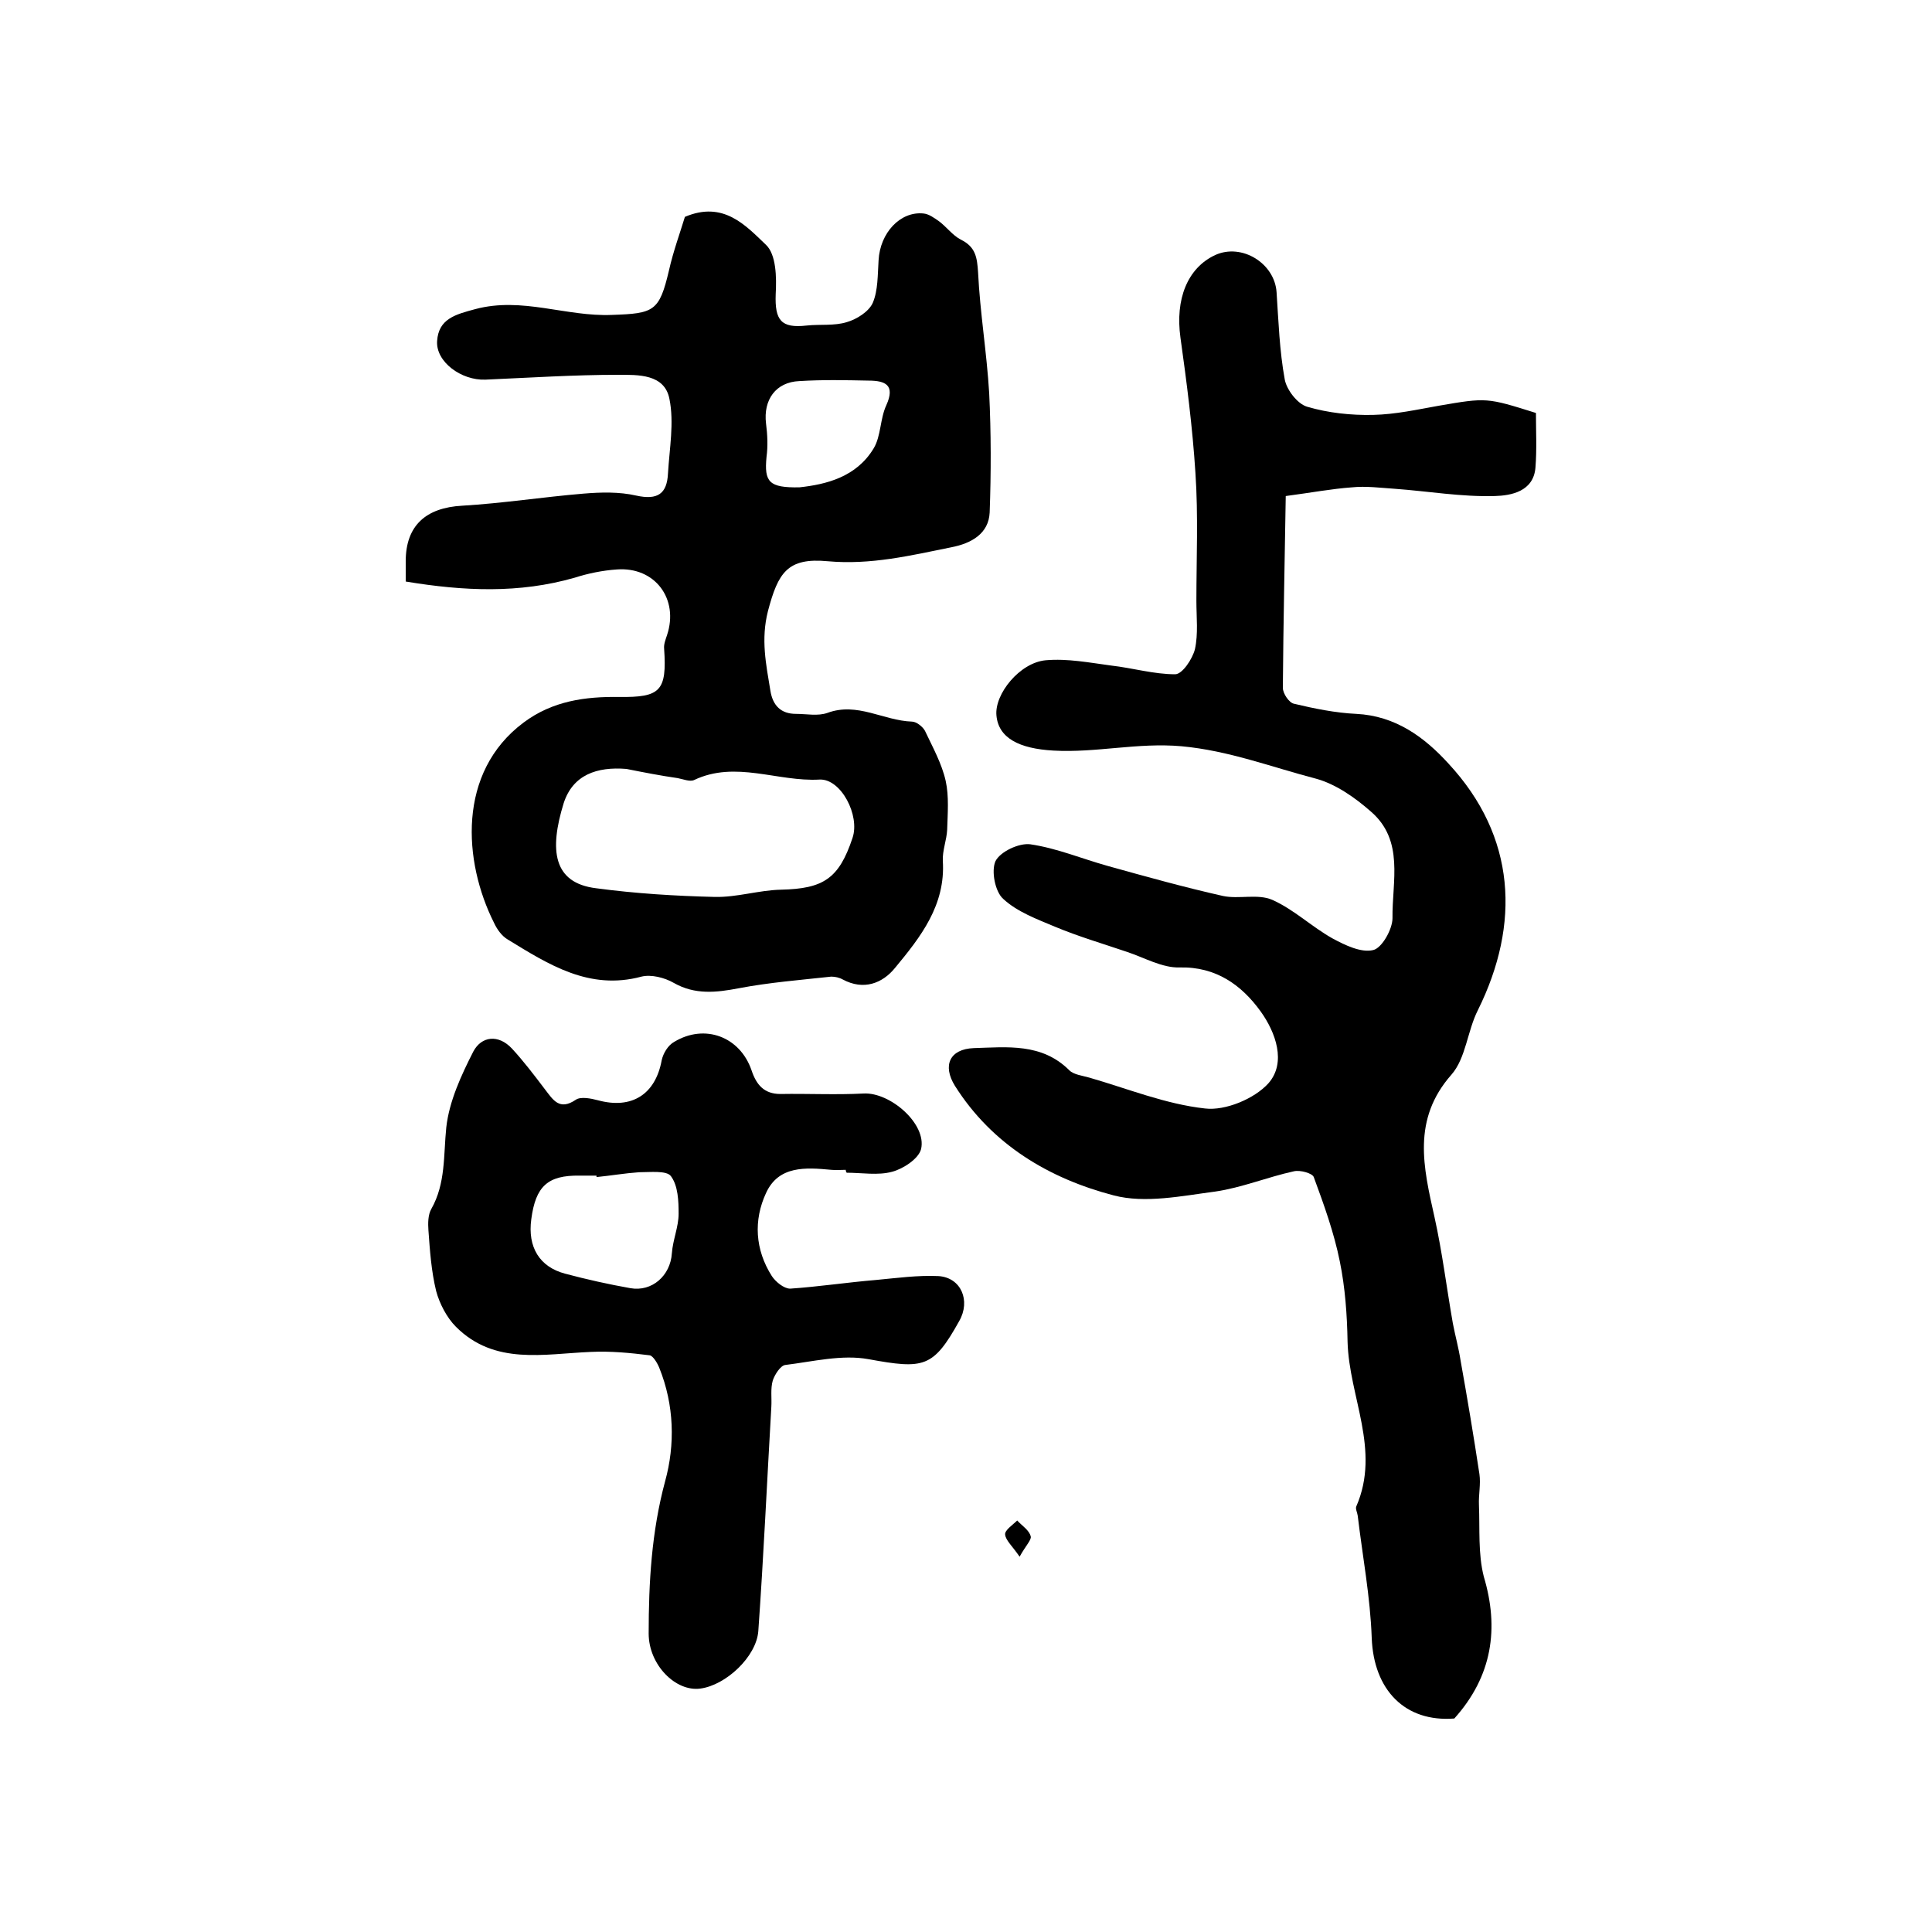
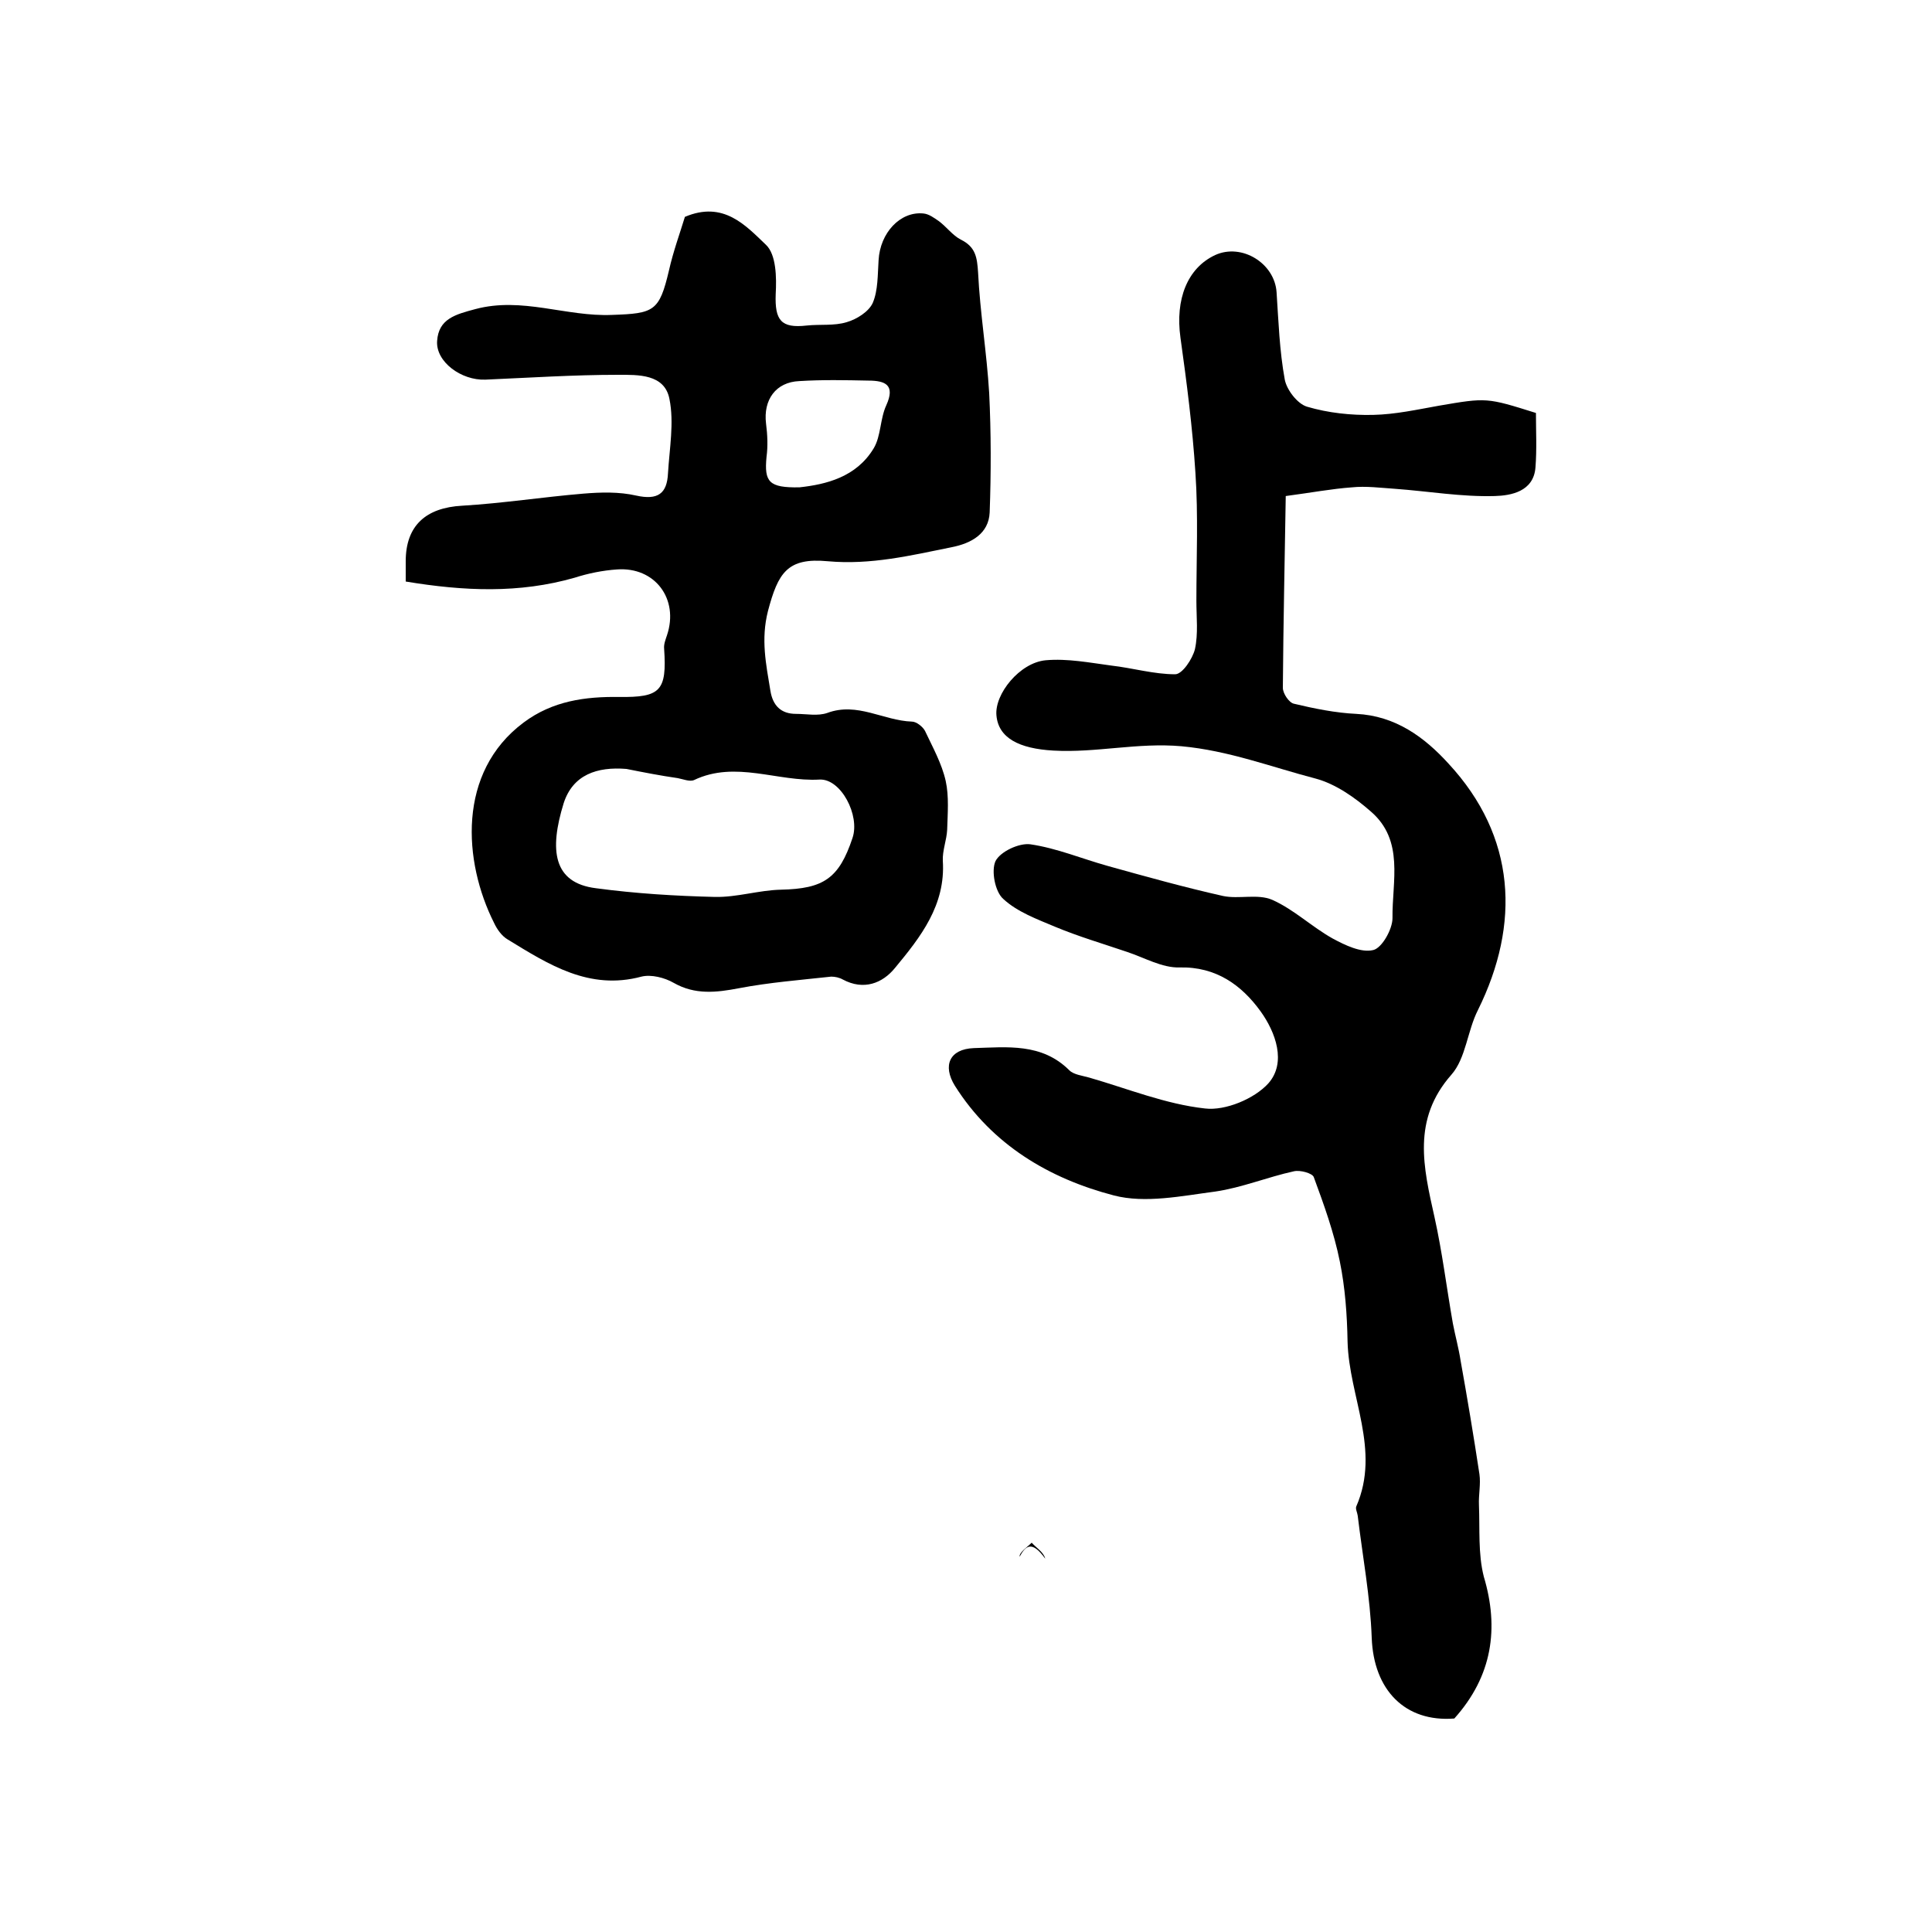
<svg xmlns="http://www.w3.org/2000/svg" version="1.1" id="图层_1" x="0px" y="0px" viewBox="0 0 400 400" style="enable-background:new 0 0 400 400;" xml:space="preserve">
  <style type="text/css">
	.st0{fill:#FFFFFF;}
</style>
  <g>
    <path d="M301.1,355.8c-10.2,0.8-16.7-5.9-17.1-16.7c-0.3-8.5-1.9-16.9-2.9-25.3c-0.1-0.7-0.5-1.4-0.3-1.9   c5.1-11.7-1.5-22.7-1.8-34.1c-0.1-5.6-0.5-11.2-1.6-16.6c-1.2-6-3.3-11.8-5.4-17.5c-0.3-0.8-2.8-1.5-4.1-1.2   c-5.5,1.2-10.8,3.4-16.3,4.2c-6.9,0.9-14.5,2.5-21,0.8c-13.4-3.5-25.2-10.5-32.9-22.7c-2.6-4.2-1.1-7.6,3.9-7.8   c6.9-0.2,14.1-1.1,19.8,4.6c0.9,0.9,2.7,1.1,4.1,1.5c8,2.3,15.8,5.5,24,6.4c4.2,0.5,10.2-2,13.1-5.2c3.8-4.3,1.5-10.6-1.6-14.9   c-3.9-5.4-9.2-9.3-16.8-9.1c-3.6,0.1-7.2-2-10.8-3.2c-5-1.7-10.1-3.2-14.9-5.2c-3.8-1.6-7.9-3.1-10.8-5.8c-1.7-1.5-2.5-5.8-1.6-7.8   c1-2,4.9-3.8,7.2-3.5c5.5,0.8,10.7,3,16.1,4.5c7.9,2.2,15.8,4.4,23.8,6.2c3.3,0.7,7.2-0.5,10.2,0.8c4.5,2,8.2,5.6,12.5,8   c2.6,1.4,5.9,3,8.4,2.4c1.8-0.4,4-4.3,4-6.6c-0.1-7.6,2.5-16.1-4.5-22.1c-3.3-2.9-7.3-5.7-11.4-6.8c-9.2-2.4-18-5.8-27.8-6.7   c-9.1-0.8-17.6,1.4-26.5,0.9c-7.1-0.4-11.4-2.6-11.8-7.3c-0.4-4.4,4.8-10.9,10.2-11.4c4.5-0.4,9.1,0.5,13.6,1.1   c4.4,0.5,8.8,1.8,13.2,1.8c1.5,0,3.6-3.2,4.1-5.2c0.7-3.2,0.3-6.6,0.3-10c0-8.8,0.4-17.7-0.2-26.5c-0.6-9.4-1.8-18.7-3.1-28   c-1.1-7.9,1.4-14.4,7.2-17.1c5.5-2.5,12.3,1.7,12.7,7.7c0.4,6,0.6,12.1,1.7,18.1c0.4,2.1,2.6,5,4.6,5.6c4.4,1.3,9.1,1.8,13.7,1.7   c4.6-0.1,9.1-1.1,13.6-1.9c9.9-1.7,9.9-1.7,20.1,1.5c0,3.7,0.2,7.5-0.1,11.3c-0.4,5-5.1,5.8-8.4,5.9c-6.9,0.2-13.8-1-20.7-1.5   c-3-0.2-6-0.6-8.9-0.3c-4.2,0.3-8.4,1.1-13.7,1.8c-0.2,12.7-0.5,26.2-0.6,39.7c0,1.2,1.3,3.1,2.3,3.3c4.2,1,8.6,1.9,12.9,2.1   c8.1,0.4,14.1,4.8,19.1,10.3c14,15.1,14.9,33.2,6.1,51c-2.2,4.3-2.5,10-5.5,13.4c-8.2,9.3-5.8,19.2-3.5,29.5   c1.6,7.2,2.5,14.6,3.8,22c0.5,2.6,1.2,5.1,1.6,7.7c1.4,7.8,2.7,15.6,3.9,23.5c0.3,2.1-0.2,4.3-0.1,6.4c0.2,4.9-0.2,10.1,1,14.8   C310.4,337.1,309,347,301.1,355.8z" />
    <path d="M84,120.4c0-1.9,0-3,0-4.2c0-7.4,4.2-11.1,11.7-11.5c8.4-0.5,16.7-1.8,25.1-2.5c3.6-0.3,7.4-0.4,10.9,0.4   c4.5,1,6.4-0.4,6.6-4.6c0.3-5.1,1.3-10.5,0.3-15.4c-1-5.2-6.5-5-10.6-5c-9.2,0-18.3,0.6-27.5,1c-5,0.2-10.3-3.7-10-8   c0.3-4.6,3.8-5.5,7.9-6.6c9.7-2.6,18.8,1.6,28.3,1.2c8.7-0.3,9.8-0.7,11.8-9.2c0.9-4,2.3-7.8,3.3-11.1c8-3.4,12.6,1.8,16.8,5.8   c2.1,2,2.2,6.7,2,10.2c-0.2,5.4,1.1,7.1,6.4,6.5c2.8-0.3,5.7,0.1,8.3-0.7c2.1-0.6,4.6-2.2,5.4-4c1.1-2.6,1-5.8,1.2-8.8   c0.3-5.7,4.5-10.2,9.3-9.7c1.1,0.1,2.2,0.9,3.2,1.6c1.6,1.2,2.8,2.9,4.5,3.8c3.1,1.5,3.4,3.7,3.6,6.8c0.4,8.3,1.8,16.6,2.3,25   c0.4,8.2,0.4,16.5,0.1,24.7c-0.2,4.4-3.8,6.4-7.9,7.2c-8.4,1.7-16.7,3.7-25.6,2.9c-8.4-0.8-10.3,2.4-12.4,10.3   c-1.5,5.9-0.4,11,0.5,16.5c0.5,3.1,2.2,4.8,5.3,4.8c2.2,0,4.5,0.5,6.5-0.2c6.2-2.3,11.6,1.6,17.5,1.8c0.9,0,2.2,1,2.7,1.9   c1.6,3.4,3.5,6.8,4.3,10.4c0.7,3.2,0.4,6.7,0.3,10.1c-0.1,2.1-1,4.3-0.9,6.4c0.6,9.2-4.6,15.8-9.9,22.2c-2.6,3.2-6.5,4.7-10.8,2.4   c-0.7-0.4-1.6-0.6-2.4-0.6c-6.4,0.7-12.8,1.2-19.1,2.4c-4.7,0.9-9.1,1.4-13.5-1.1c-1.9-1.1-4.7-1.8-6.7-1.3   c-10.8,2.9-19.2-2.5-27.7-7.7c-1.2-0.7-2.2-2.1-2.8-3.4c-6.4-12.7-7.7-31.2,6.1-41.5c6-4.5,12.8-5.4,19.8-5.3   c8.5,0.1,9.9-1.2,9.3-10c-0.1-0.9,0.3-1.9,0.6-2.8c2.5-7.5-2.5-14.2-10.4-13.6c-2.9,0.2-5.9,0.8-8.7,1.7   C107.5,122.9,96.1,122.4,84,120.4z M129.7,159.2c-6.1-0.5-11.1,1.2-13,7.1c-3,9.7-2.2,16.5,6.7,17.6c8.2,1.1,16.4,1.6,24.6,1.8   c4.6,0.1,9.1-1.4,13.7-1.5c8.8-0.2,12-2.3,14.8-10.7c1.6-4.7-2.4-12.3-6.8-12.1c-8.7,0.5-17.4-4-26,0.1c-0.9,0.4-2.3-0.2-3.4-0.4   C136.8,160.6,133.2,159.9,129.7,159.2z M165.5,100.9c5.5-0.6,11.8-2.1,15.4-8.1c1.5-2.5,1.3-6.1,2.6-8.9c1.9-4.2-0.2-5.1-3.7-5.1   c-4.8-0.1-9.5-0.2-14.3,0.1c-4.9,0.2-7.5,3.9-6.9,8.8c0.3,2.3,0.4,4.7,0.1,6.9C158.2,99.8,159.2,101,165.5,100.9z" />
-     <path d="M175.1,242.2c-1,0-2,0.1-3,0c-5.3-0.5-10.9-0.9-13.5,4.8c-2.6,5.6-2.3,11.7,1.2,17.2c0.8,1.2,2.5,2.6,3.8,2.6   c5.9-0.4,11.8-1.3,17.8-1.8c4.3-0.4,8.6-1,12.9-0.8c4.7,0.3,6.7,5.1,4.3,9.3c-5.4,9.7-7.3,10-18.8,7.9c-5.5-1-11.5,0.5-17.2,1.2   c-1,0.1-2.2,2-2.6,3.2c-0.5,1.7-0.2,3.6-0.3,5.4c-0.9,15.5-1.6,31-2.7,46.5c-0.4,5.3-6.7,11.2-12,11.9c-5.1,0.7-10.7-4.9-10.7-11.4   c0-10.6,0.6-21.1,3.4-31.5c2.1-7.6,1.9-15.8-1.2-23.5c-0.4-1-1.3-2.5-2-2.6c-4-0.5-8.1-0.9-12.2-0.7c-9.7,0.4-19.9,2.8-27.9-5.2   c-1.9-1.9-3.4-4.8-4.1-7.4c-1-4.1-1.3-8.4-1.6-12.6c-0.1-1.4-0.1-3.2,0.6-4.4c3-5.3,2.5-11.1,3.1-16.9c0.6-5.4,3.1-10.8,5.6-15.7   c1.7-3.2,5.2-3.6,8-0.6c2.4,2.6,4.6,5.5,6.8,8.4c1.7,2.2,3,4.5,6.4,2.2c1-0.7,3.1-0.3,4.6,0.1c7,1.9,11.9-1.2,13.2-8.3   c0.3-1.4,1.3-3.1,2.6-3.8c6.3-3.8,13.6-1.1,16,5.9c1,3,2.6,4.9,6,4.9c5.7-0.1,11.5,0.2,17.2-0.1c5.5-0.3,13.1,6.3,11.9,11.5   c-0.5,2-3.7,4.1-6,4.7c-2.9,0.8-6.3,0.2-9.4,0.2C175.1,242.5,175.1,242.3,175.1,242.2z M123.5,243.7c0-0.1,0-0.2,0-0.3   c-1.2,0-2.3,0-3.5,0c-6.6-0.1-9.1,2.2-10,9c-0.8,5.8,1.7,9.9,7,11.3c4.5,1.2,9,2.2,13.5,3c4.5,0.8,8.3-2.6,8.6-7.2   c0.2-2.8,1.4-5.5,1.4-8.2c0-2.6-0.1-5.8-1.6-7.8c-0.9-1.2-4.3-0.8-6.6-0.8C129.4,242.9,126.5,243.4,123.5,243.7z" />
-     <path d="M211.1,322.3c-1.5-2.2-2.9-3.4-3-4.6c-0.1-0.9,1.6-2,2.5-2.9c1,1.1,2.5,2,2.8,3.3C213.6,318.8,212.3,320.1,211.1,322.3z" />
+     <path d="M211.1,322.3c-0.1-0.9,1.6-2,2.5-2.9c1,1.1,2.5,2,2.8,3.3C213.6,318.8,212.3,320.1,211.1,322.3z" />
  </g>
</svg>